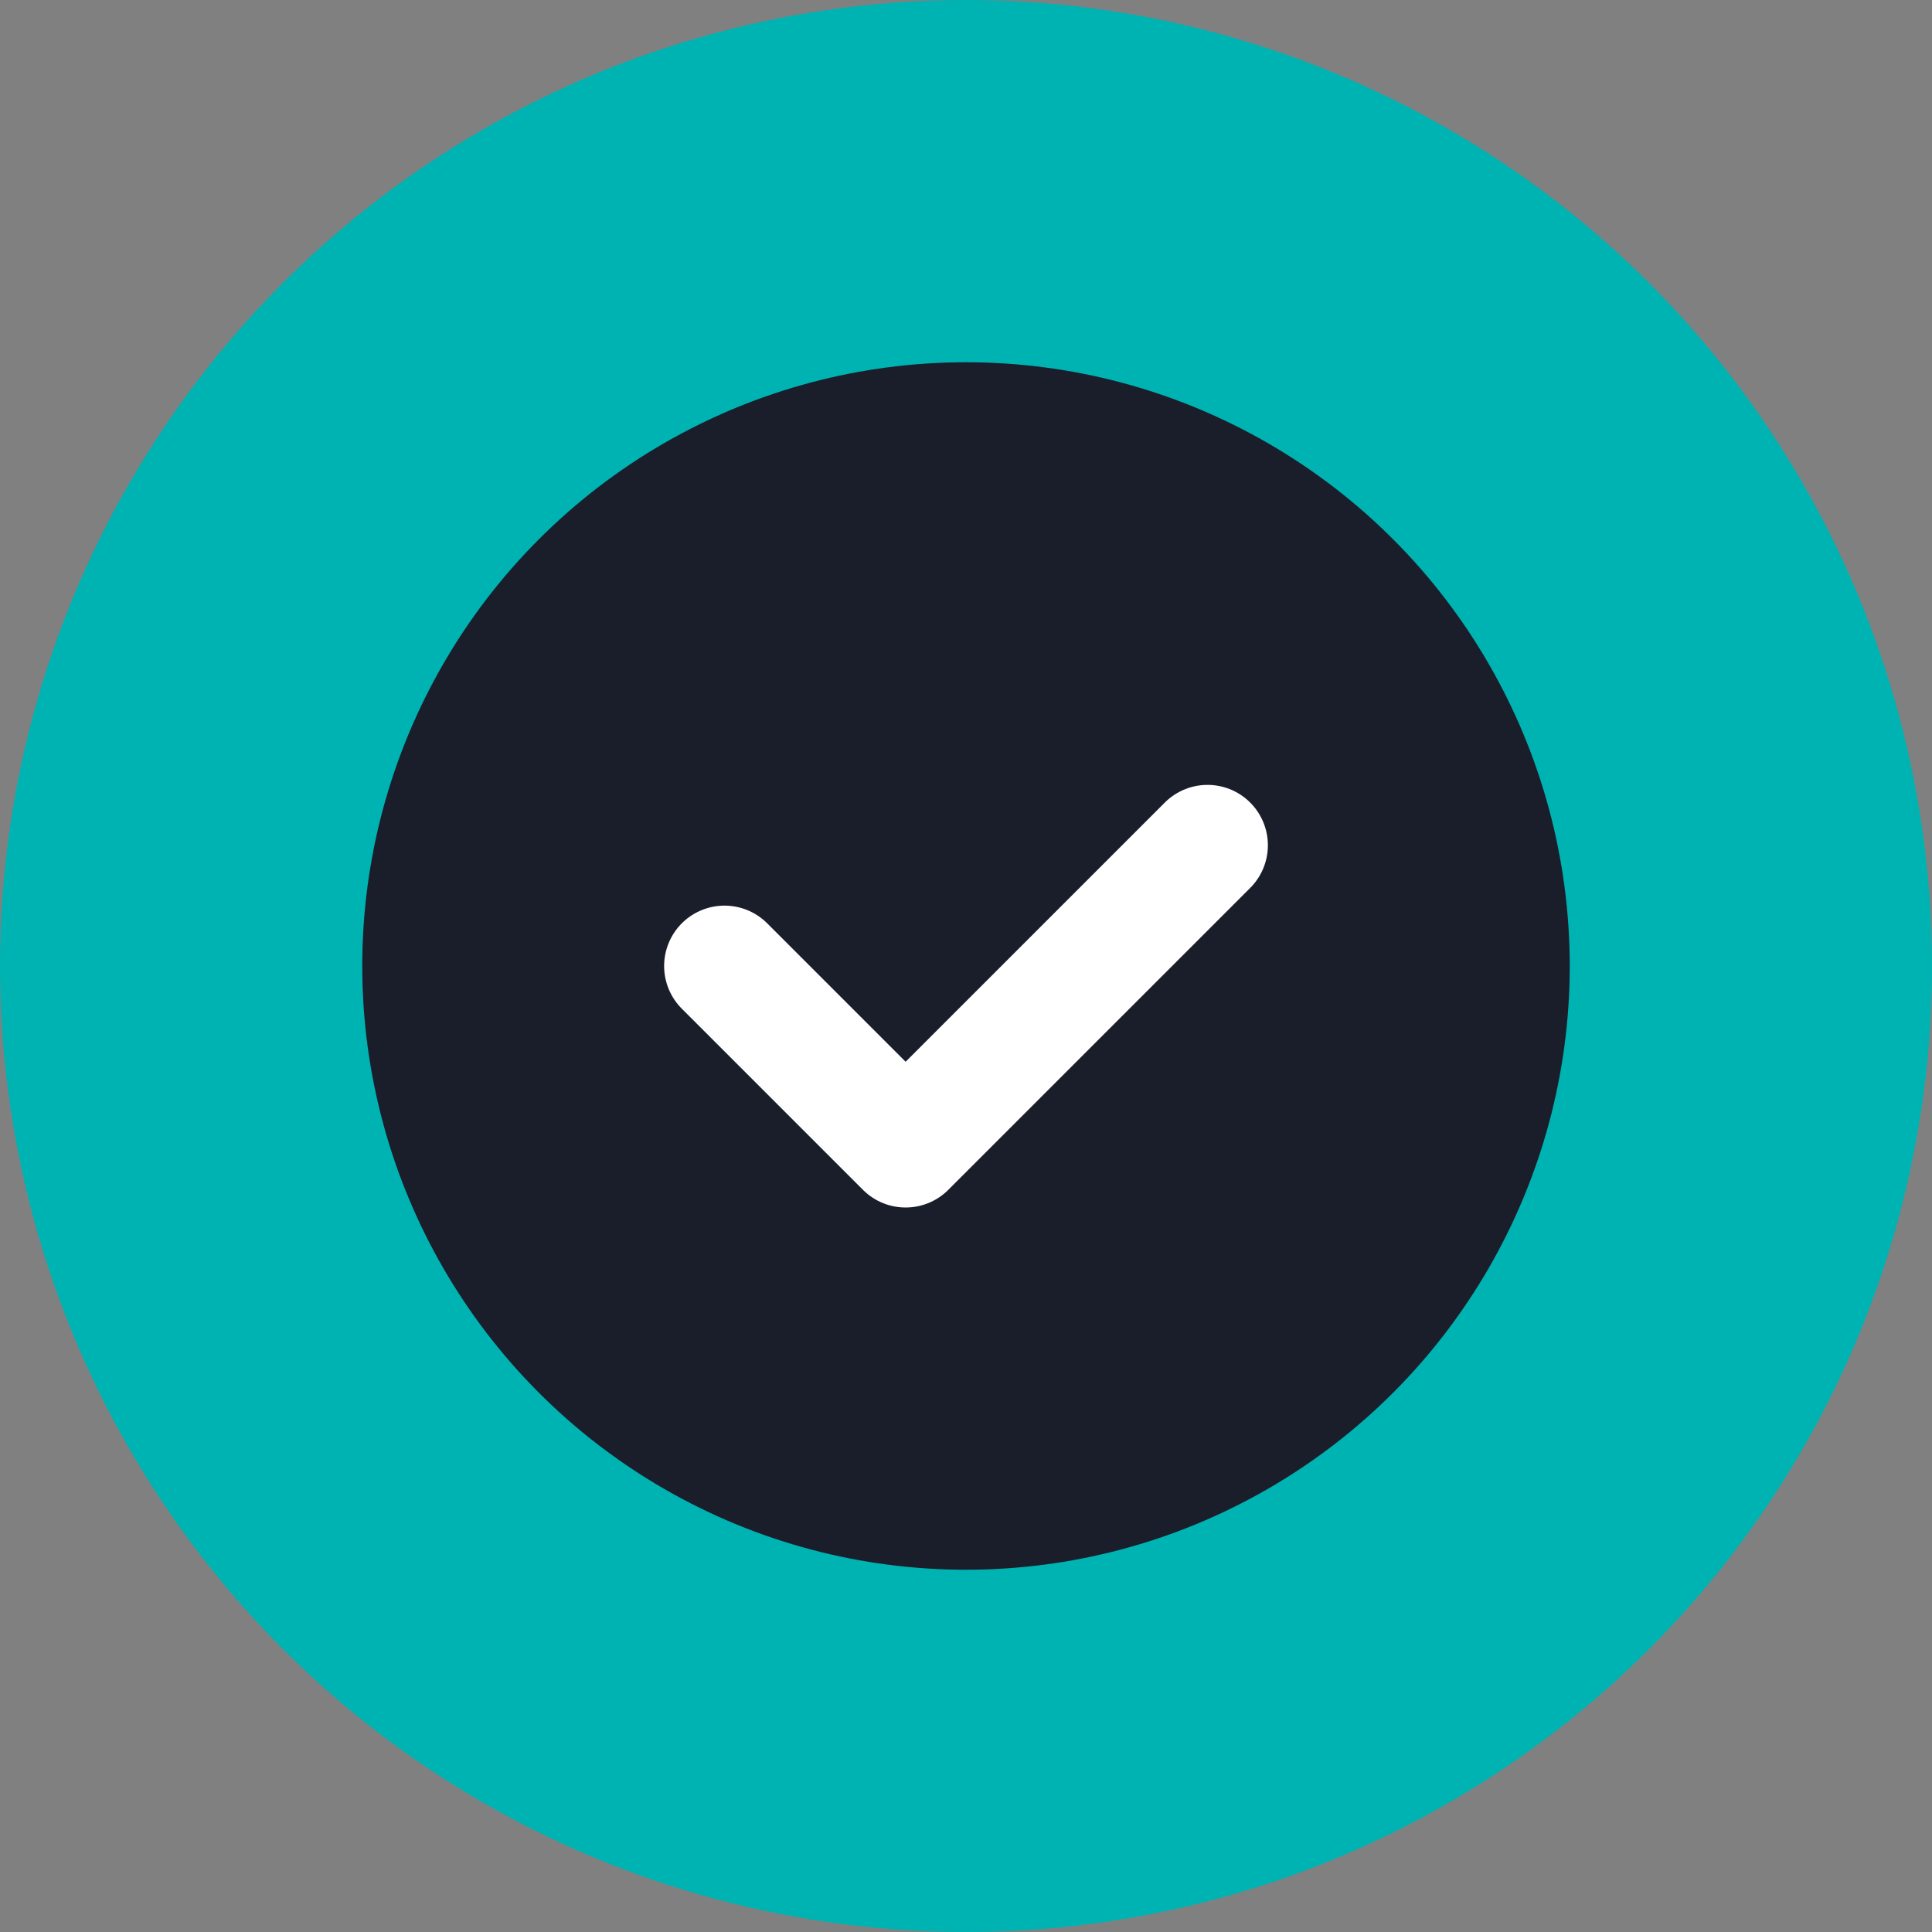
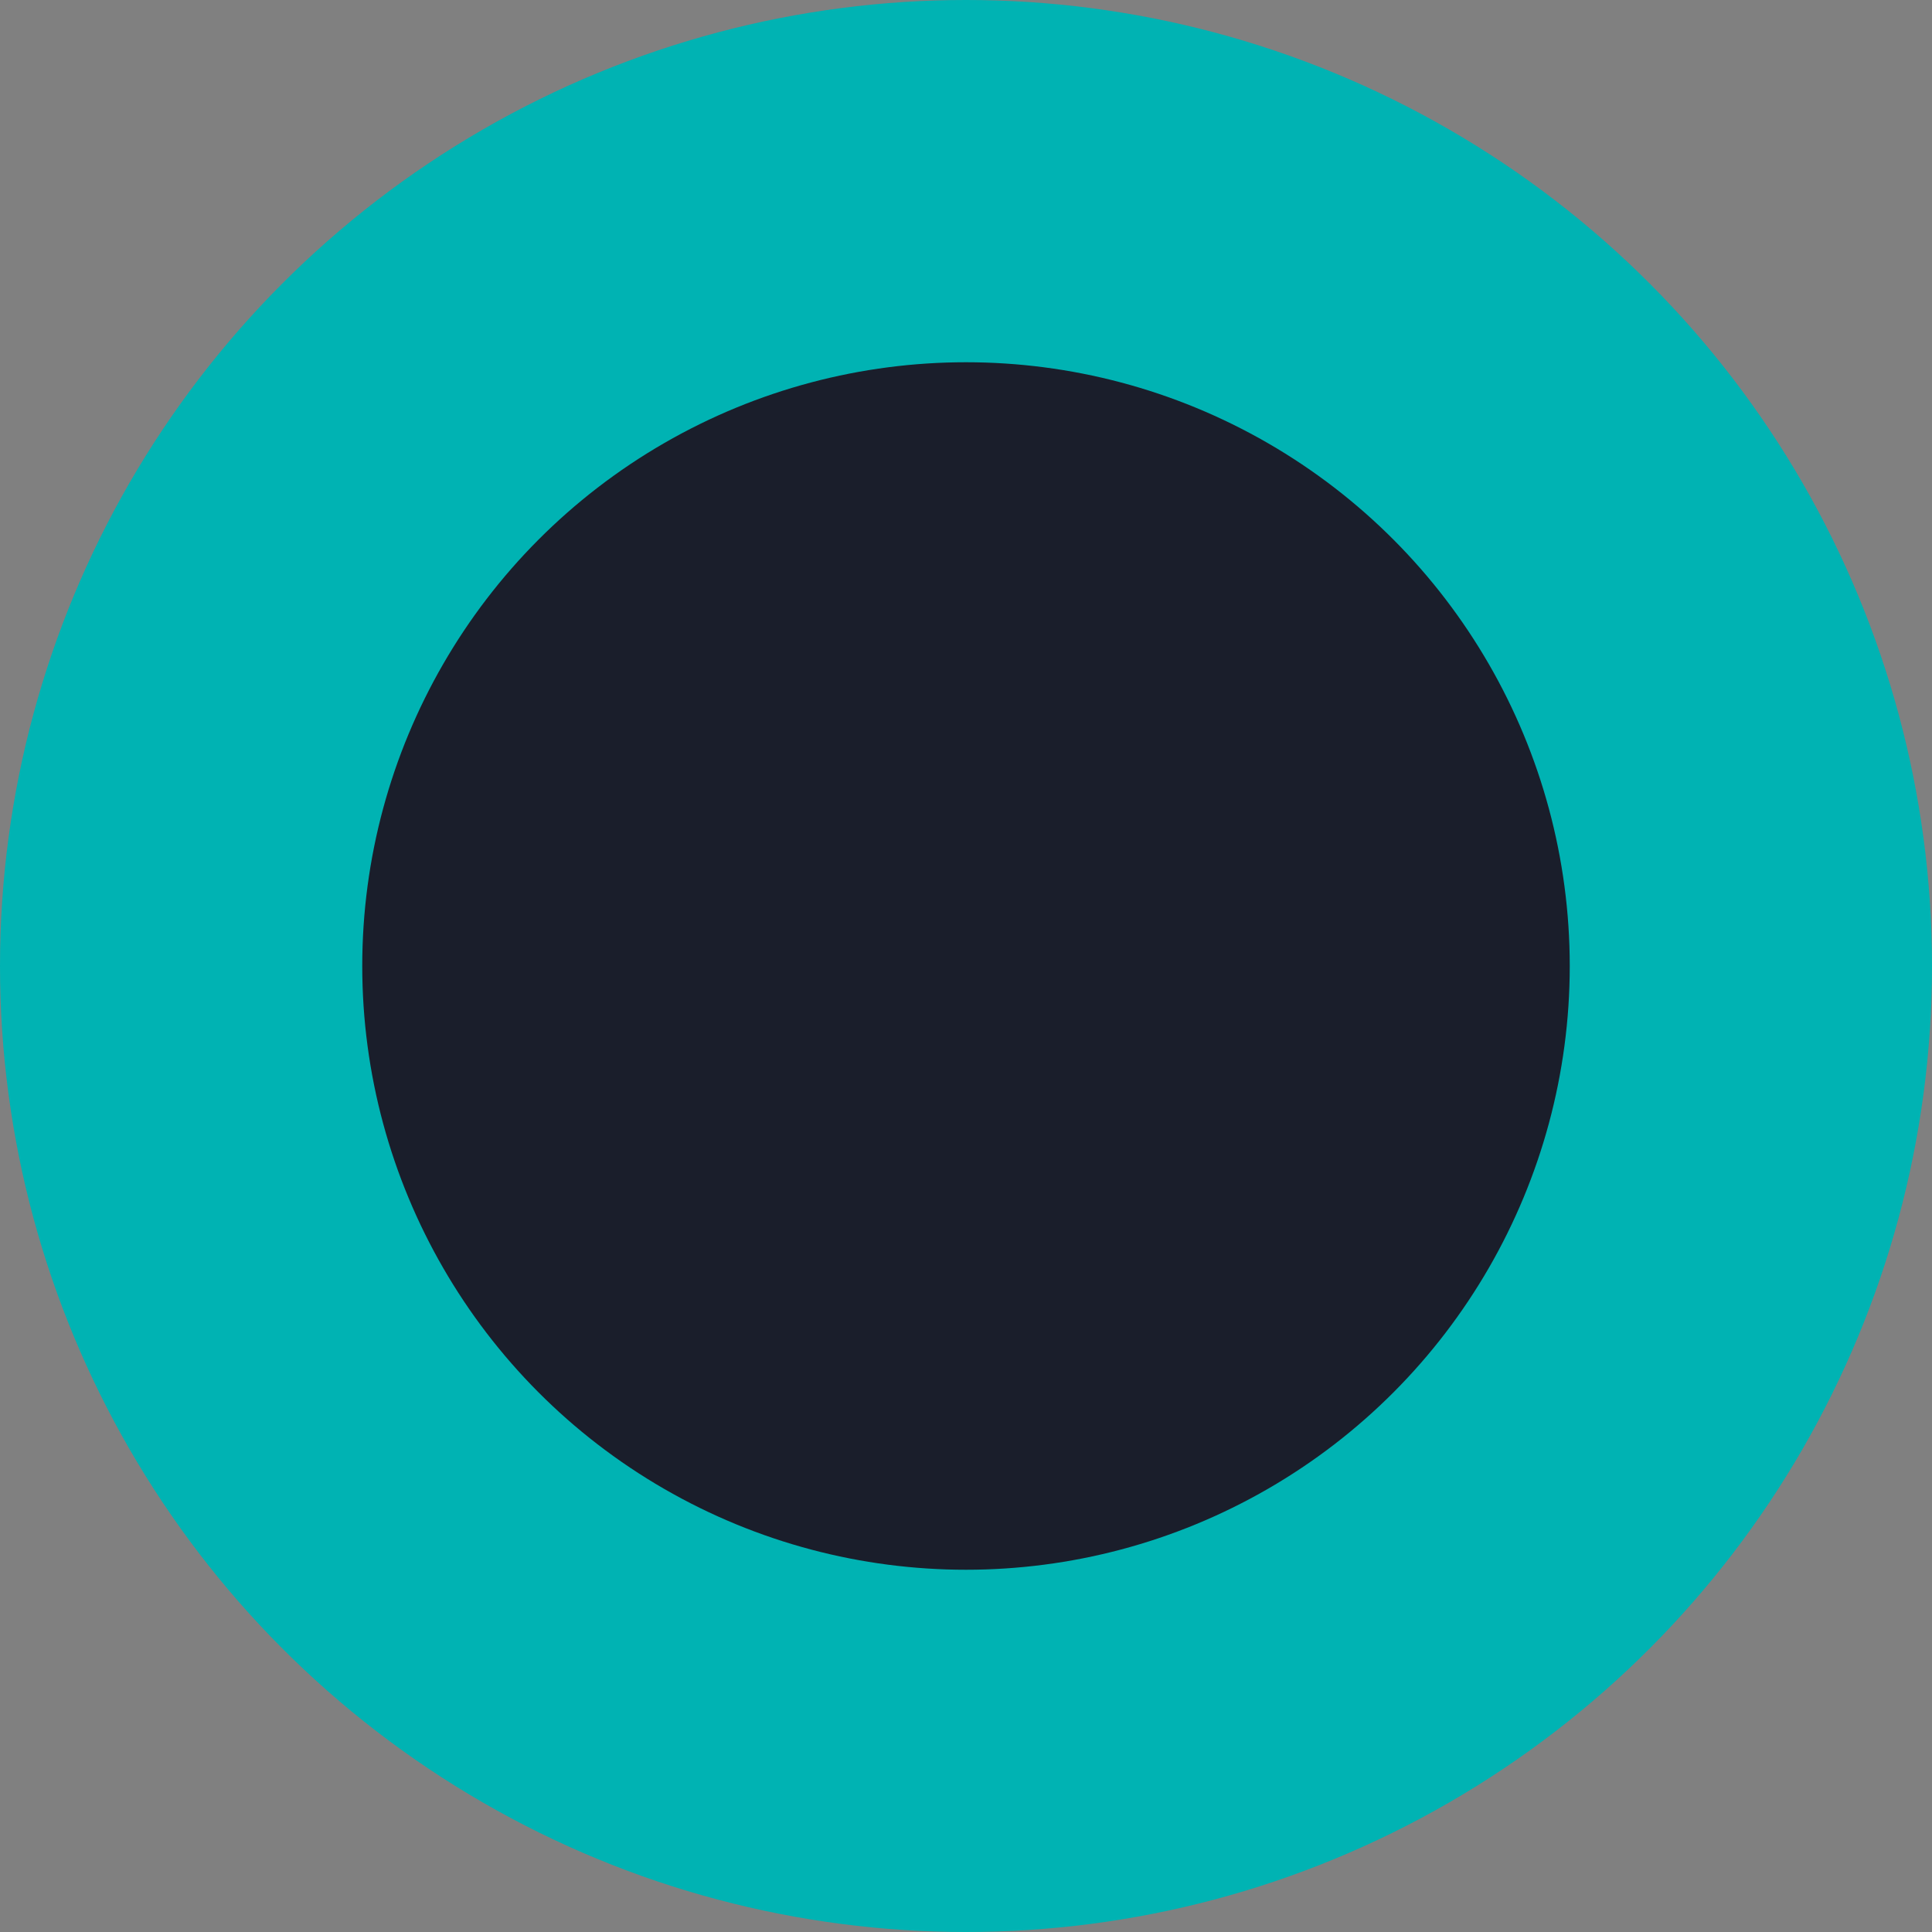
<svg xmlns="http://www.w3.org/2000/svg" width="32" height="32" viewBox="0 0 32 32" fill="none">
  <rect x="0" y="0" width="32" height="32" fill="#808080" stroke="none" />
  <circle cx="16" cy="16" r="16" fill="#00b3b3" />
  <circle cx="16" cy="16" r="10" fill="#1a1e2b" />
-   <path d="M12 16L15 19L20 14" stroke="white" stroke-width="2" stroke-linecap="round" stroke-linejoin="round" />
</svg>